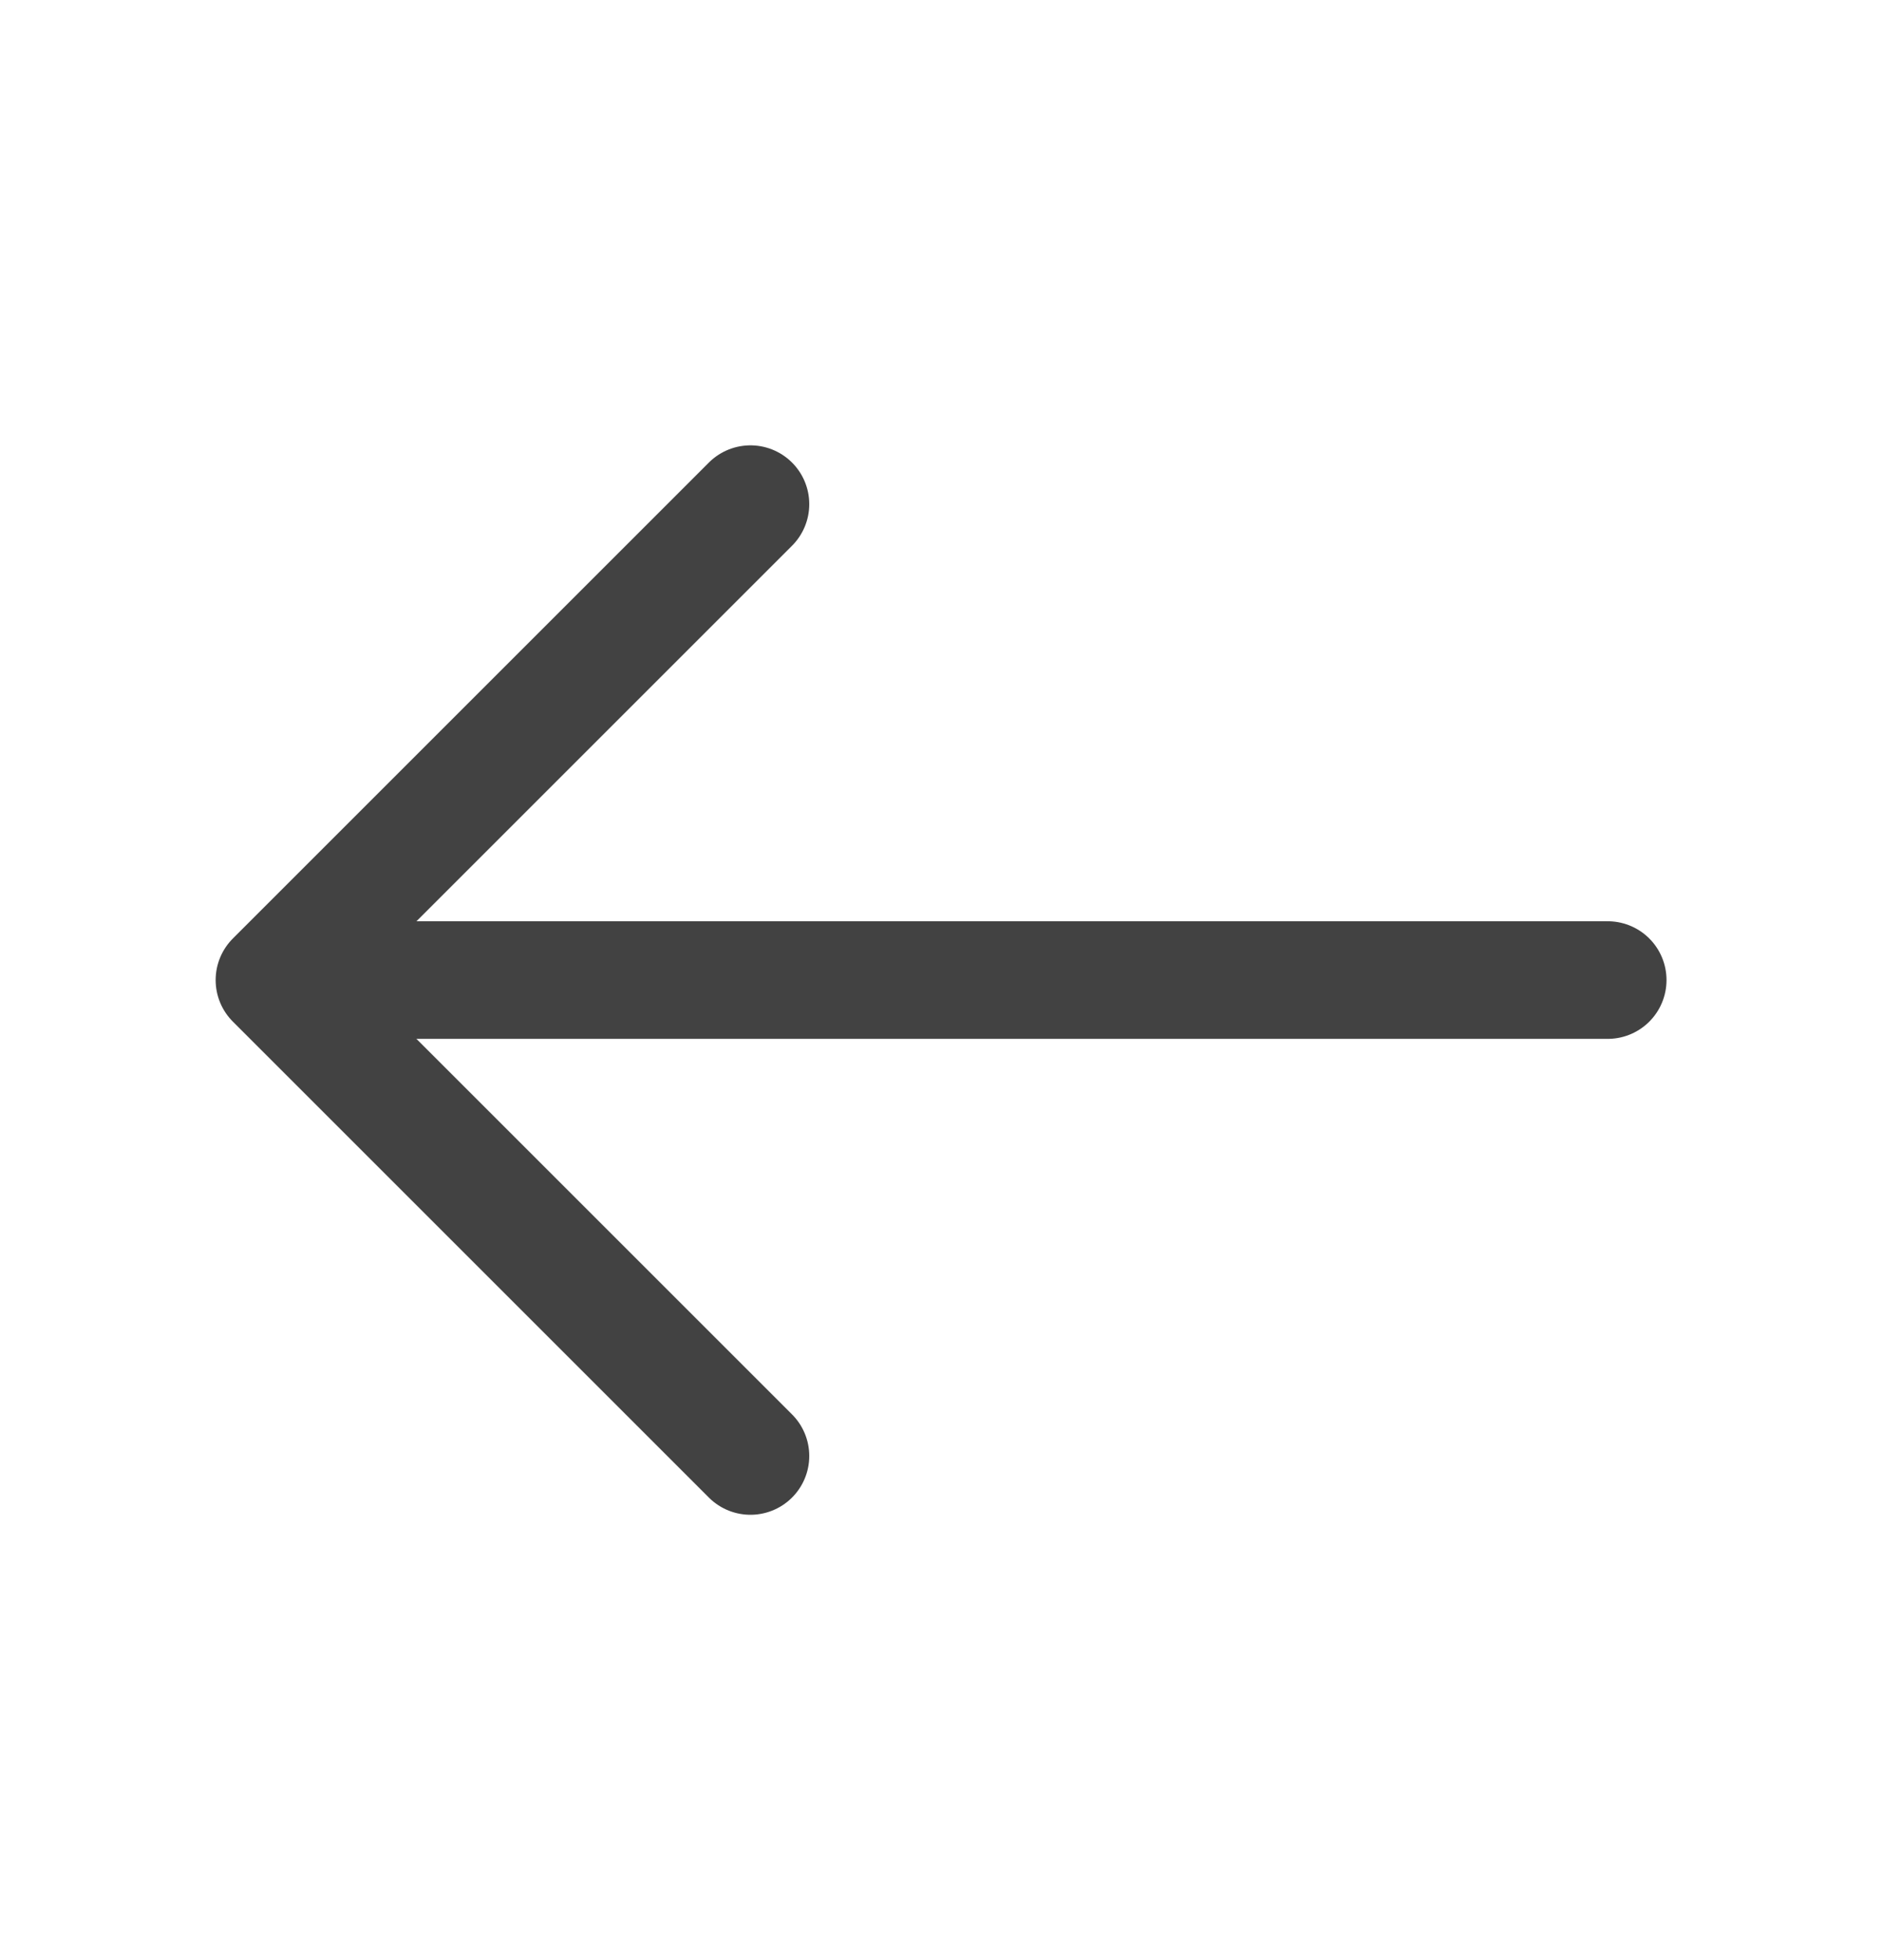
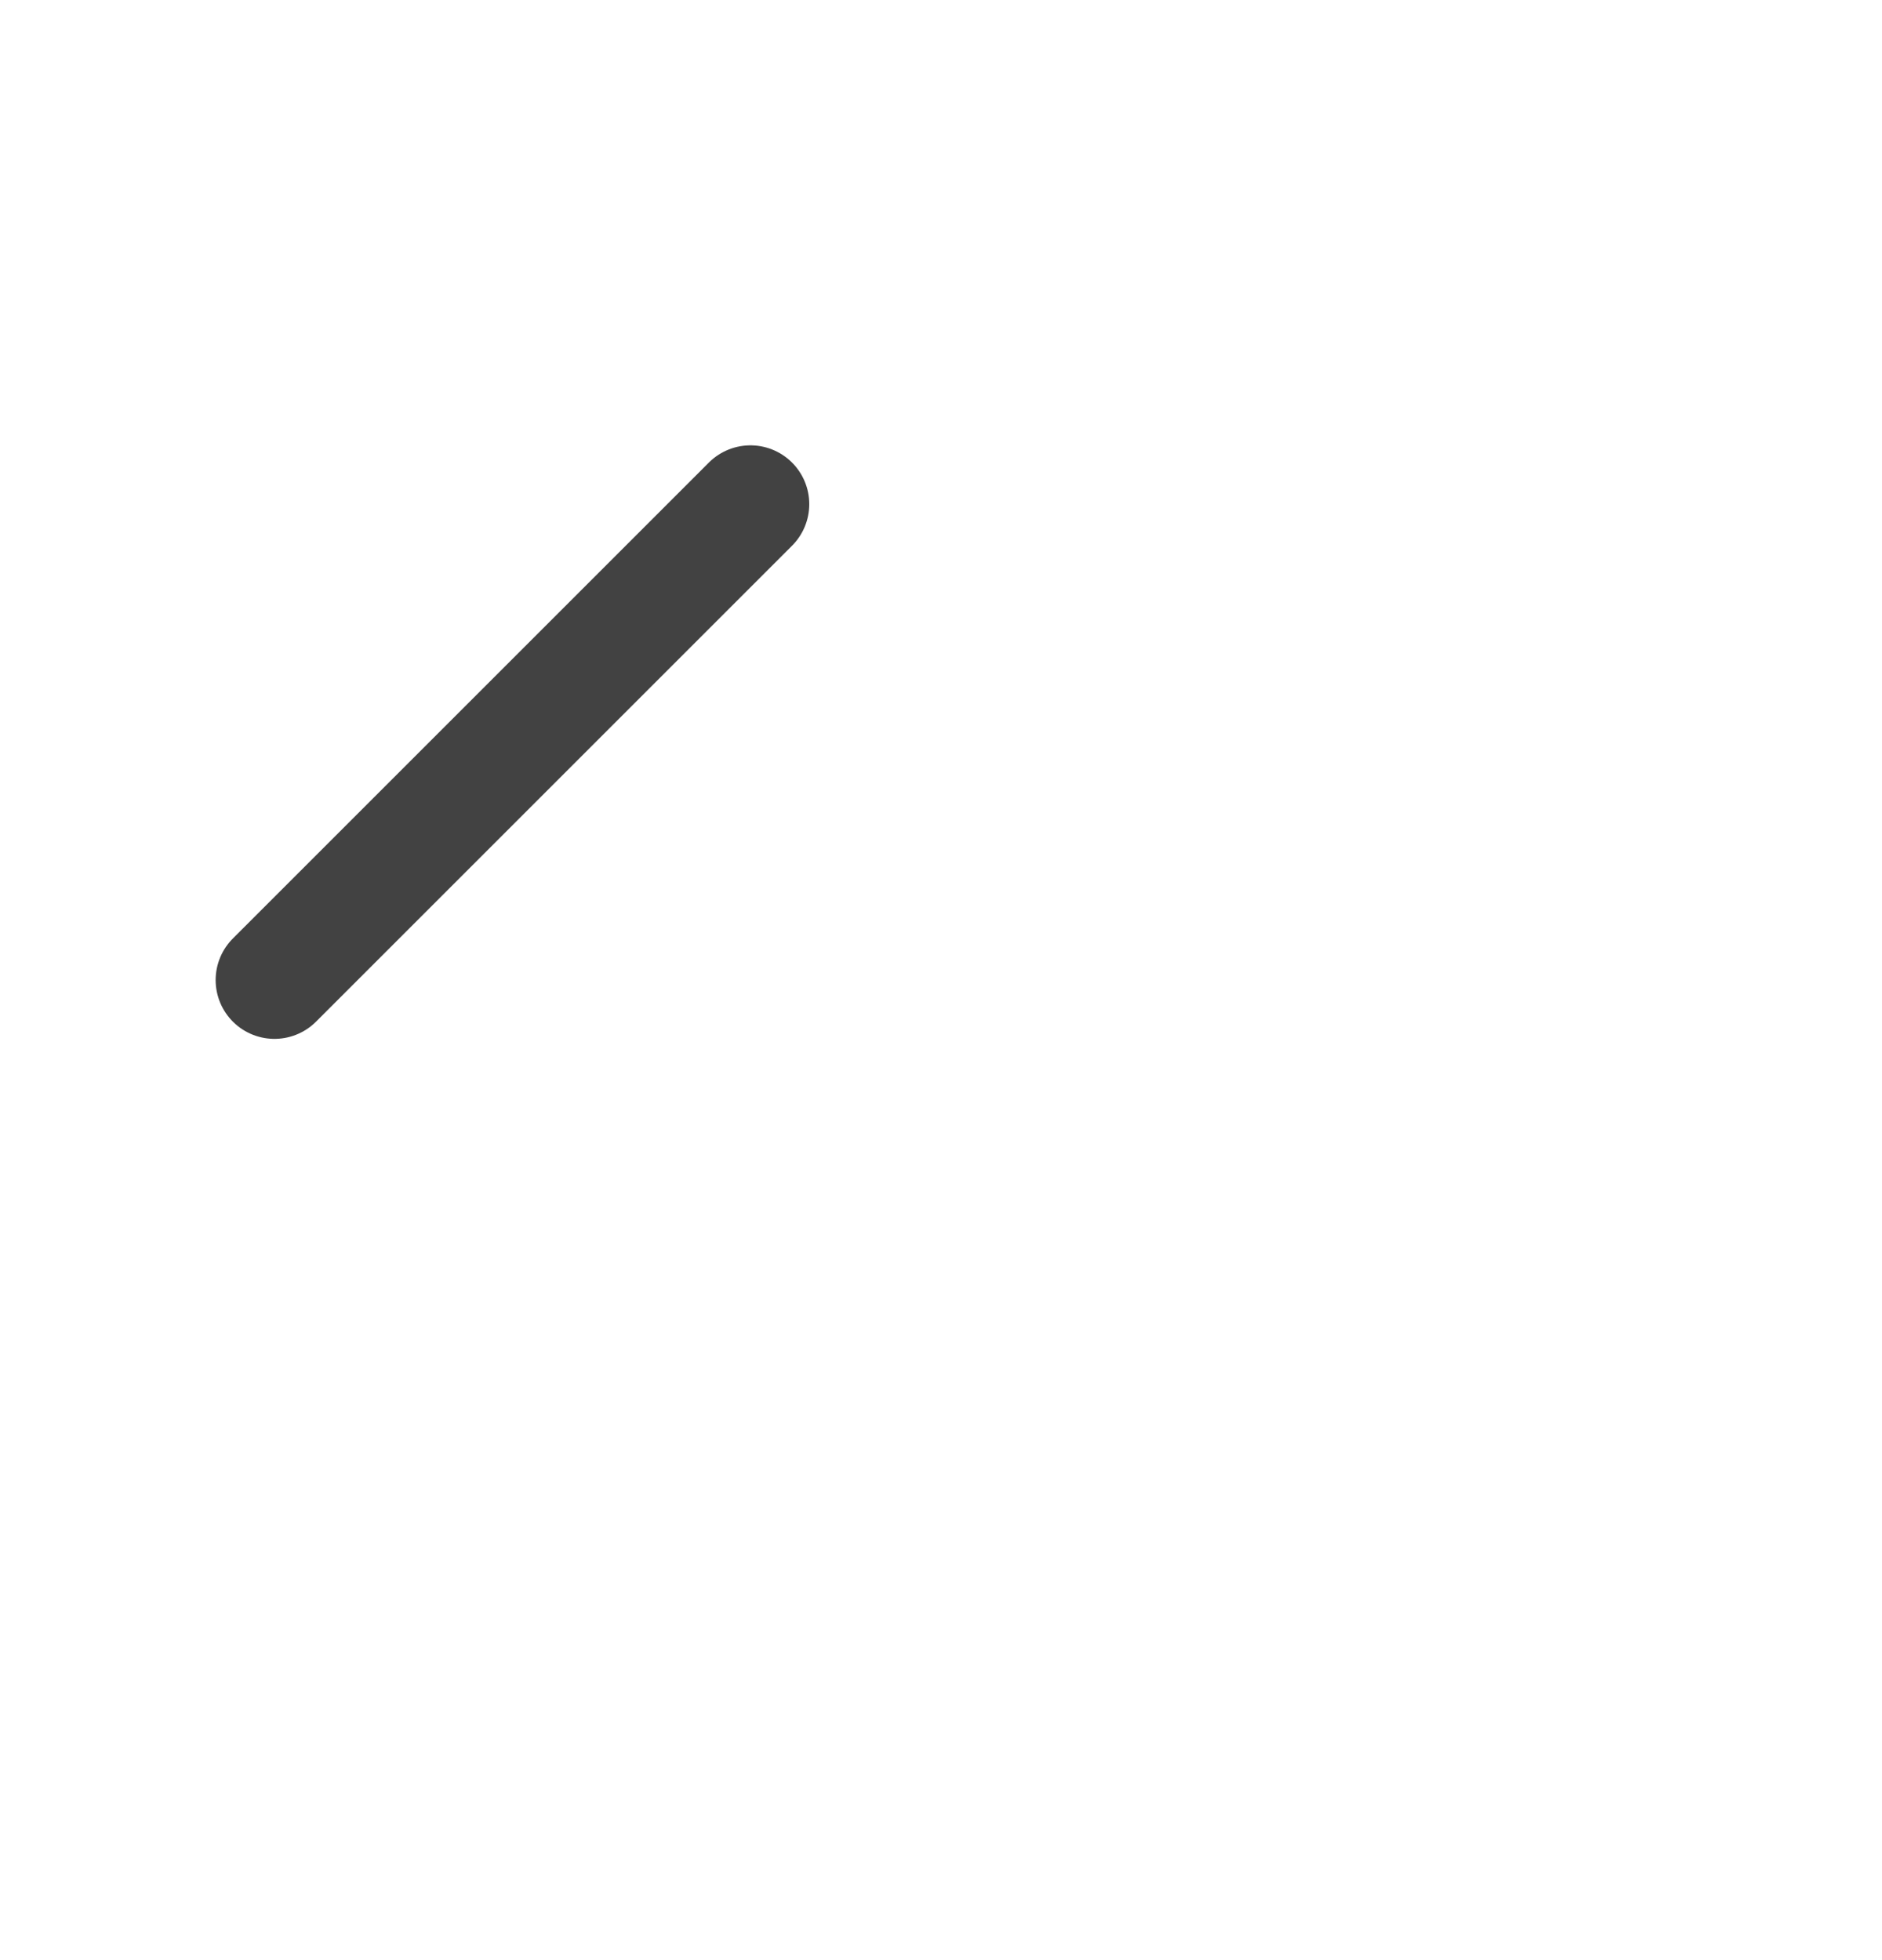
<svg xmlns="http://www.w3.org/2000/svg" width="24" height="25" viewBox="0 0 24 25" fill="none">
-   <path d="M9.57 6.43L3.5 12.5L9.57 18.57" stroke="#424242" stroke-width="1.5" stroke-miterlimit="10" stroke-linecap="round" stroke-linejoin="round" />
-   <path d="M20.502 12.5H3.672" stroke="#424242" stroke-width="1.5" stroke-miterlimit="10" stroke-linecap="round" stroke-linejoin="round" />
+   <path d="M9.57 6.43L3.5 12.5" stroke="#424242" stroke-width="1.5" stroke-miterlimit="10" stroke-linecap="round" stroke-linejoin="round" />
</svg>